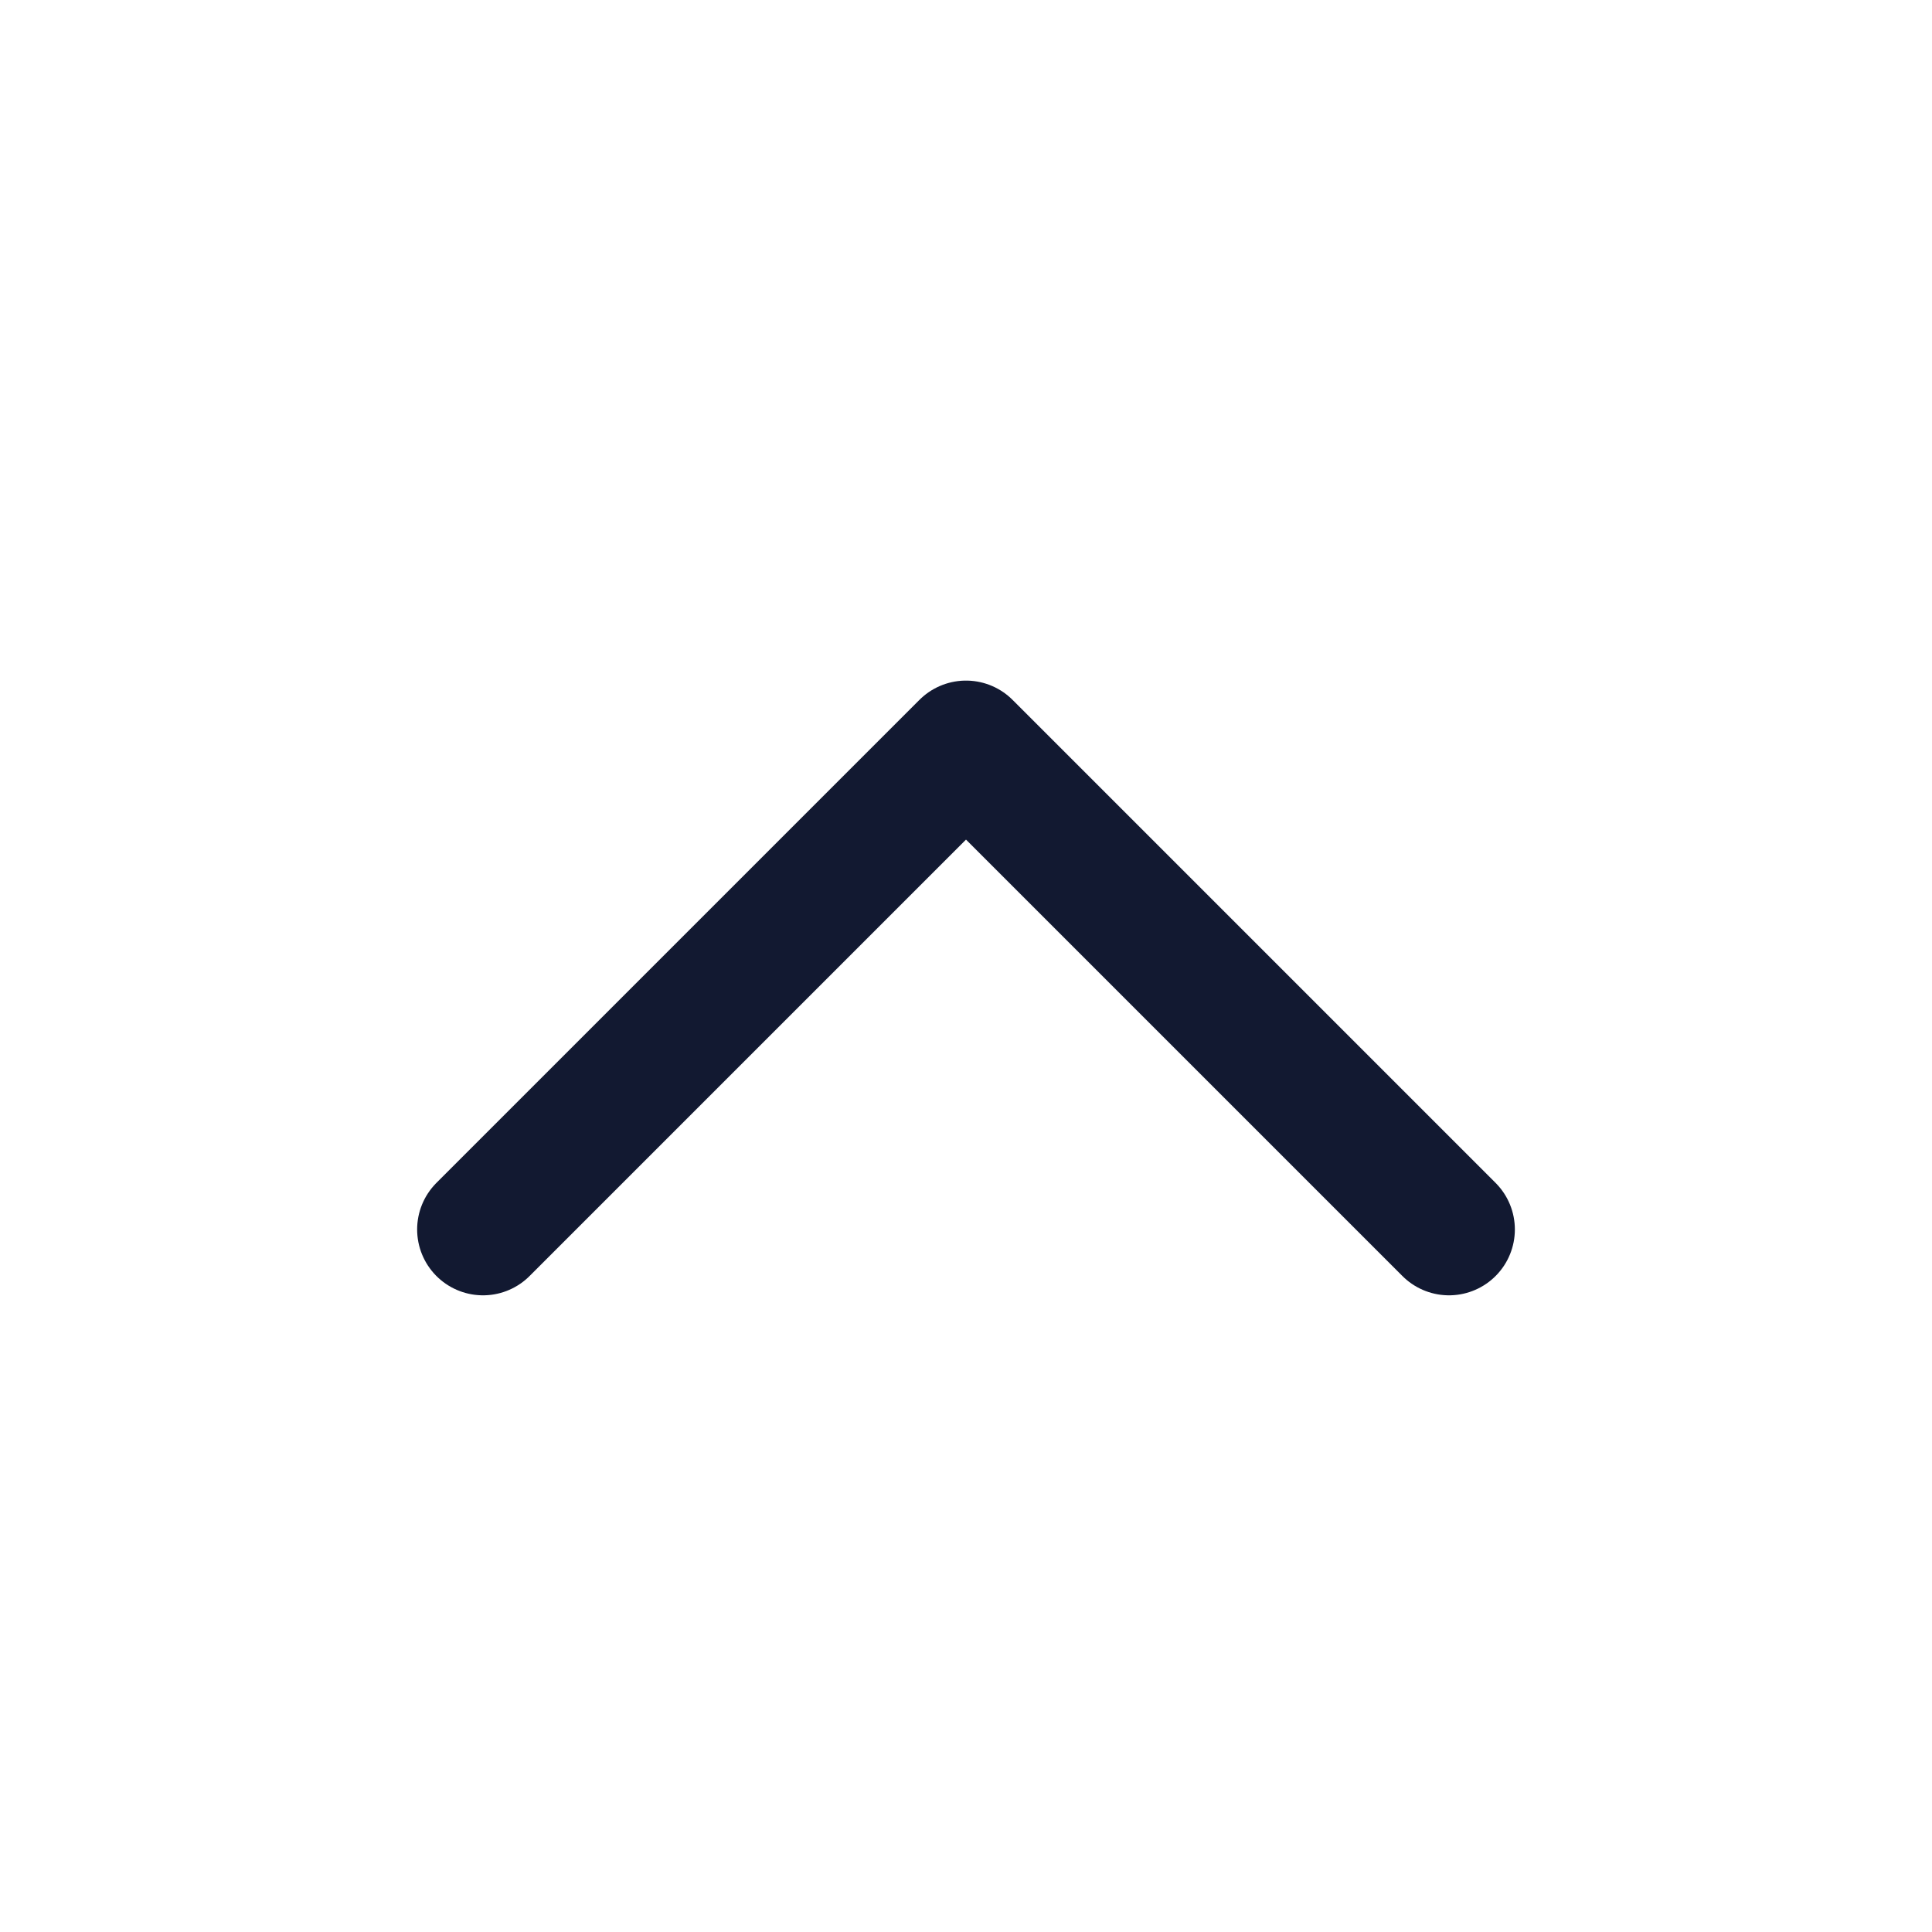
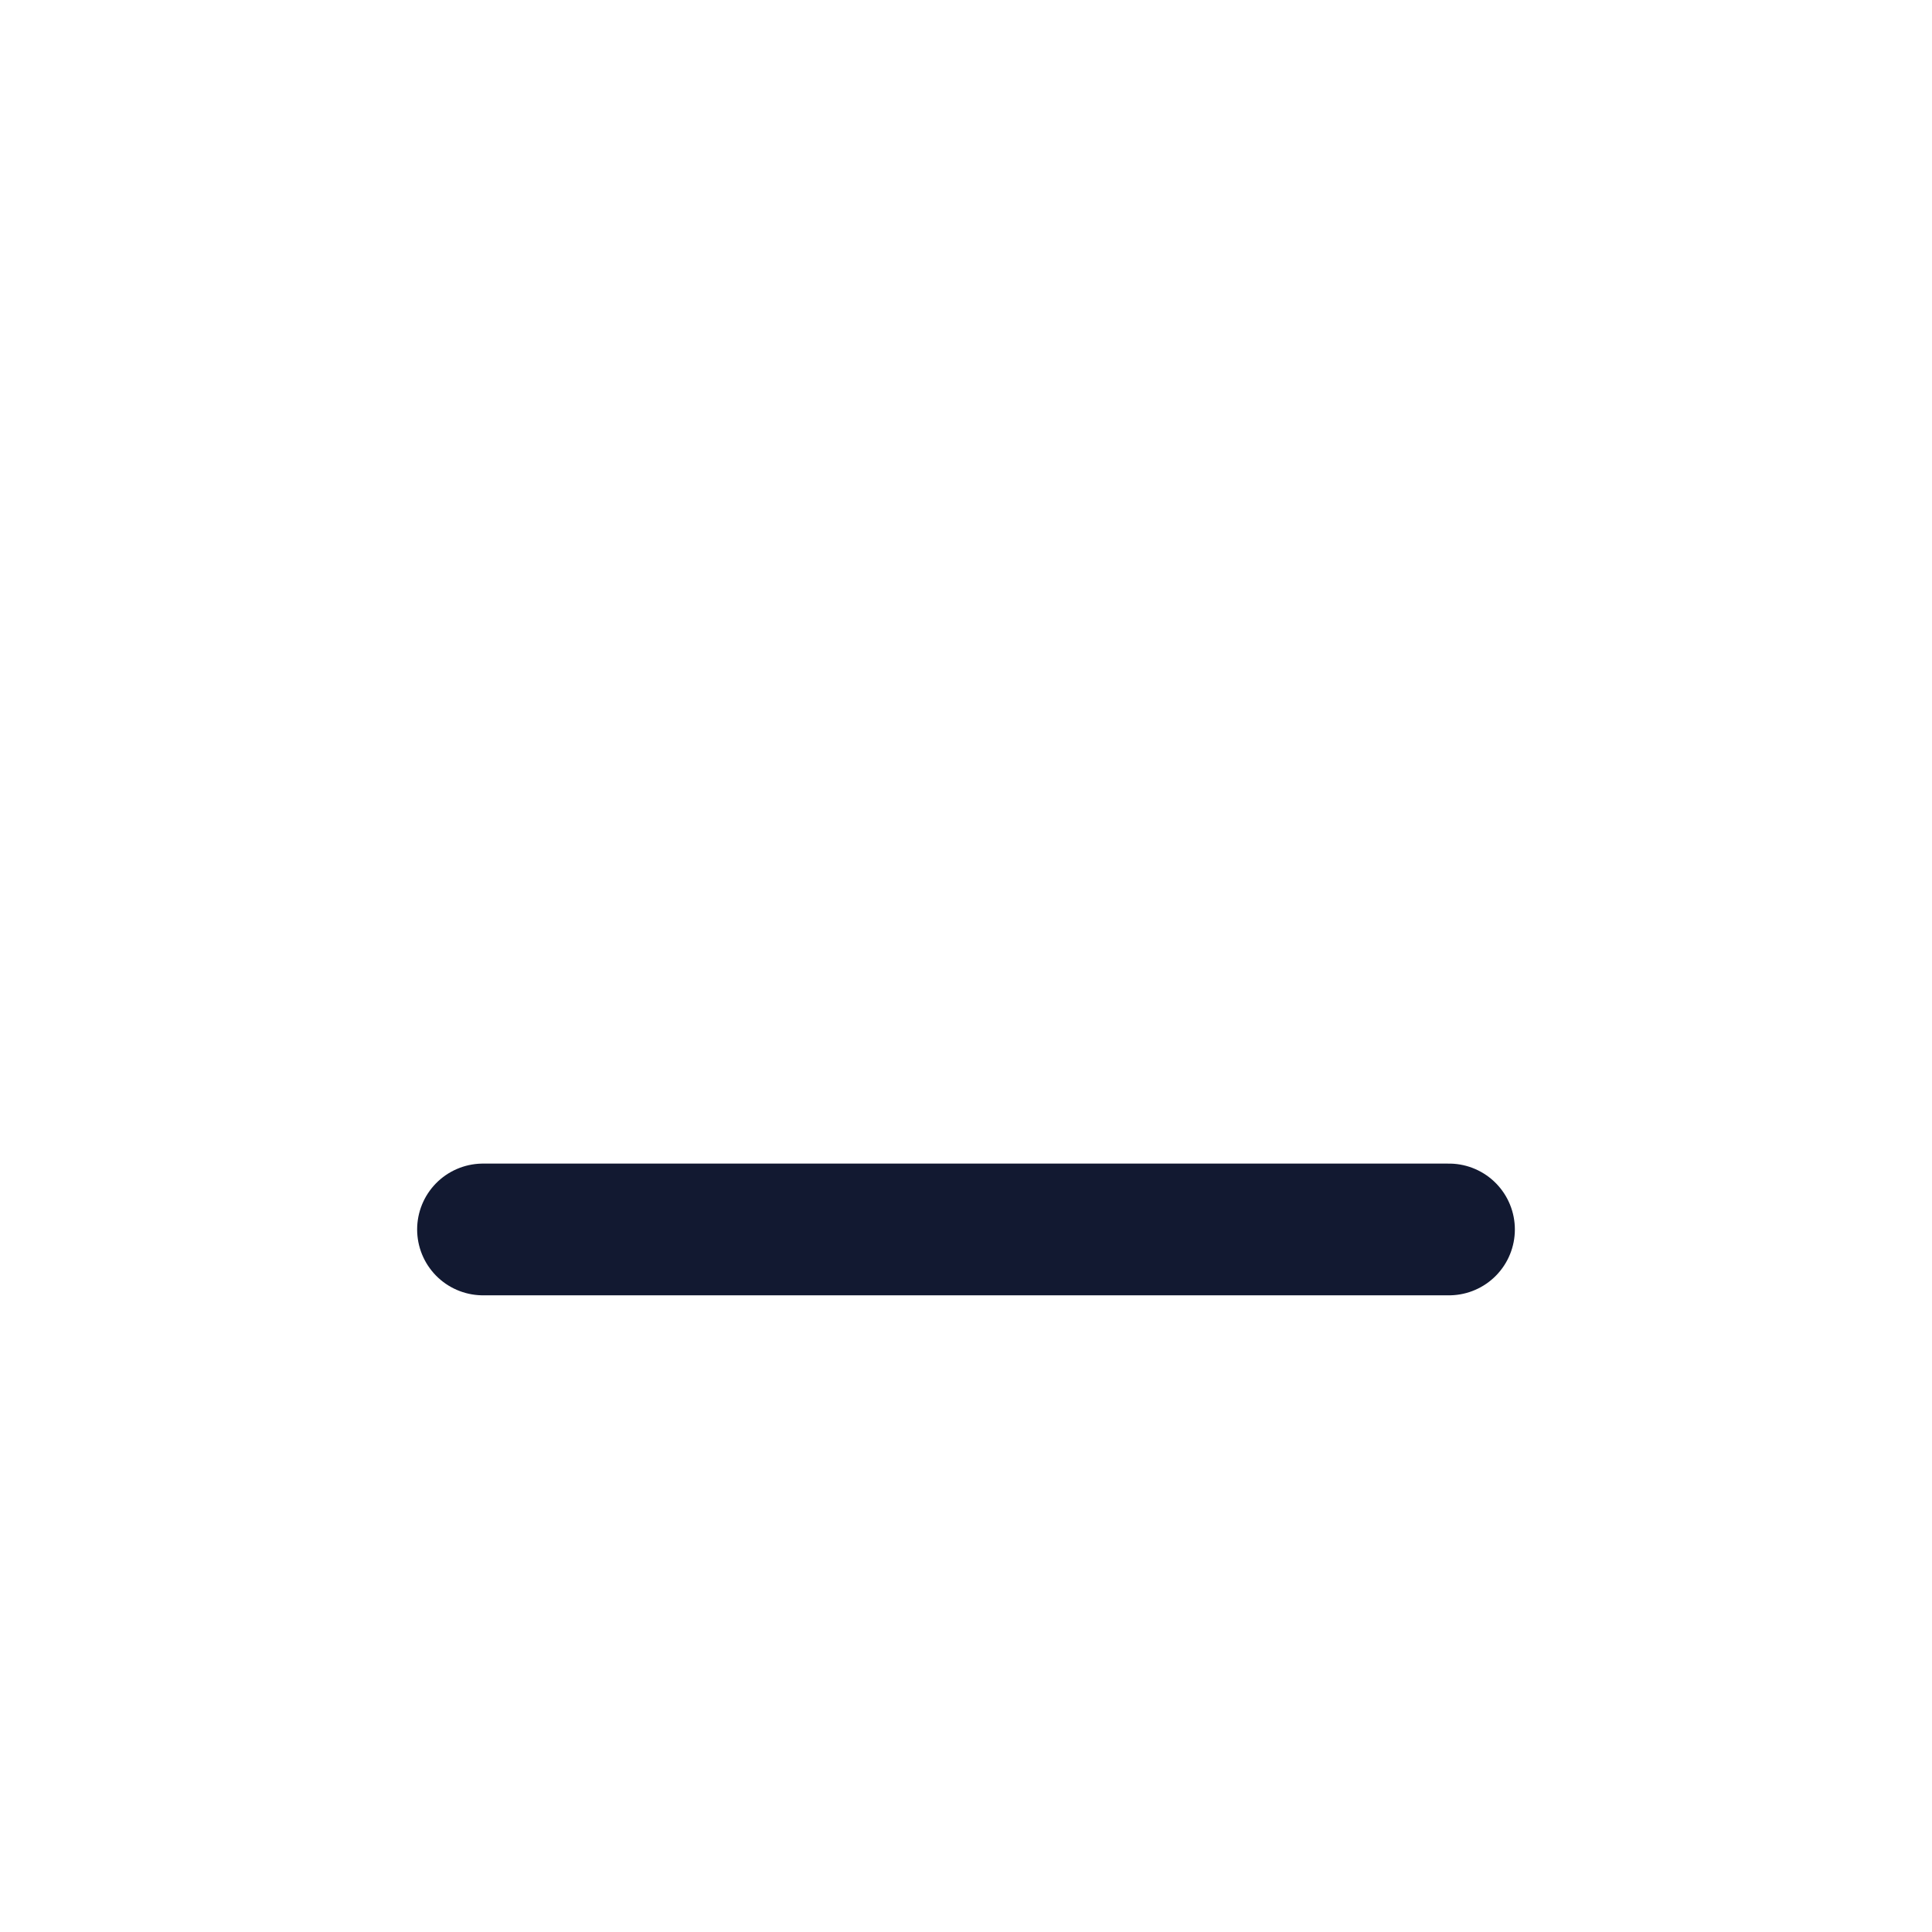
<svg xmlns="http://www.w3.org/2000/svg" width="44" height="44" viewBox="0 0 44 44" fill="none">
-   <path d="M33 28L22 17L11 28" stroke="#121931" stroke-width="3" stroke-linecap="round" stroke-linejoin="round" />
+   <path d="M33 28L11 28" stroke="#121931" stroke-width="3" stroke-linecap="round" stroke-linejoin="round" />
</svg>